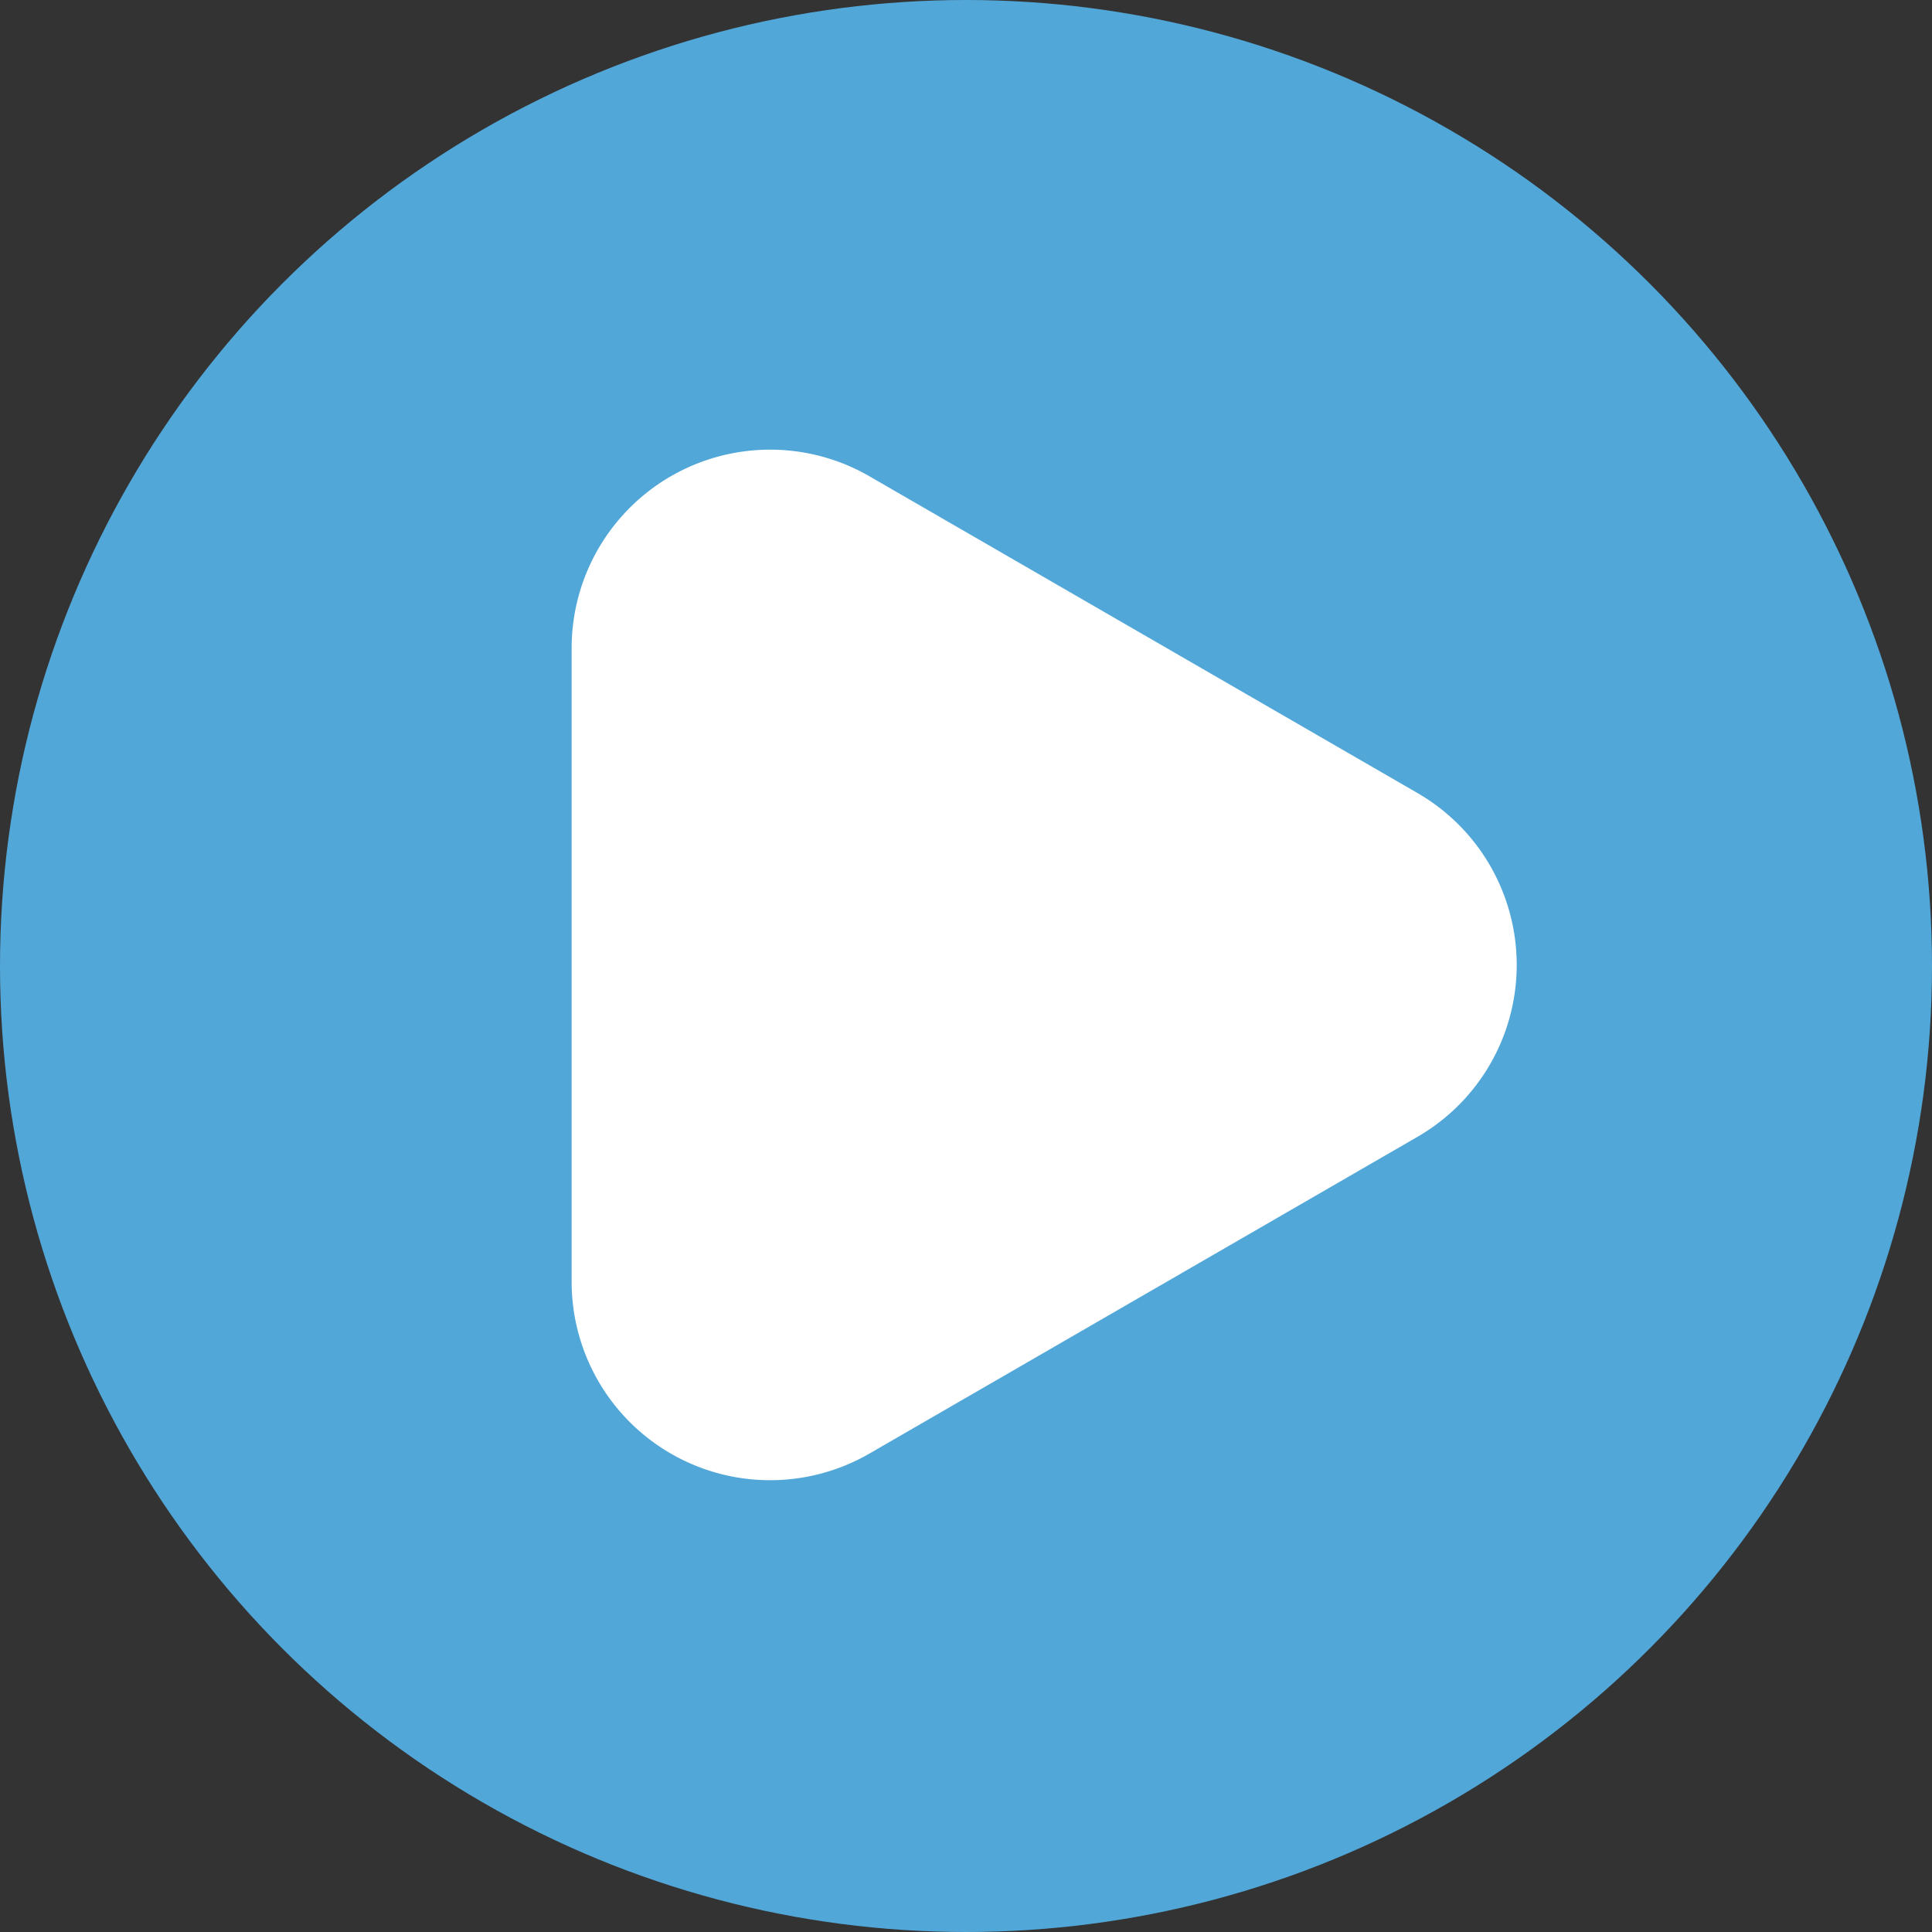
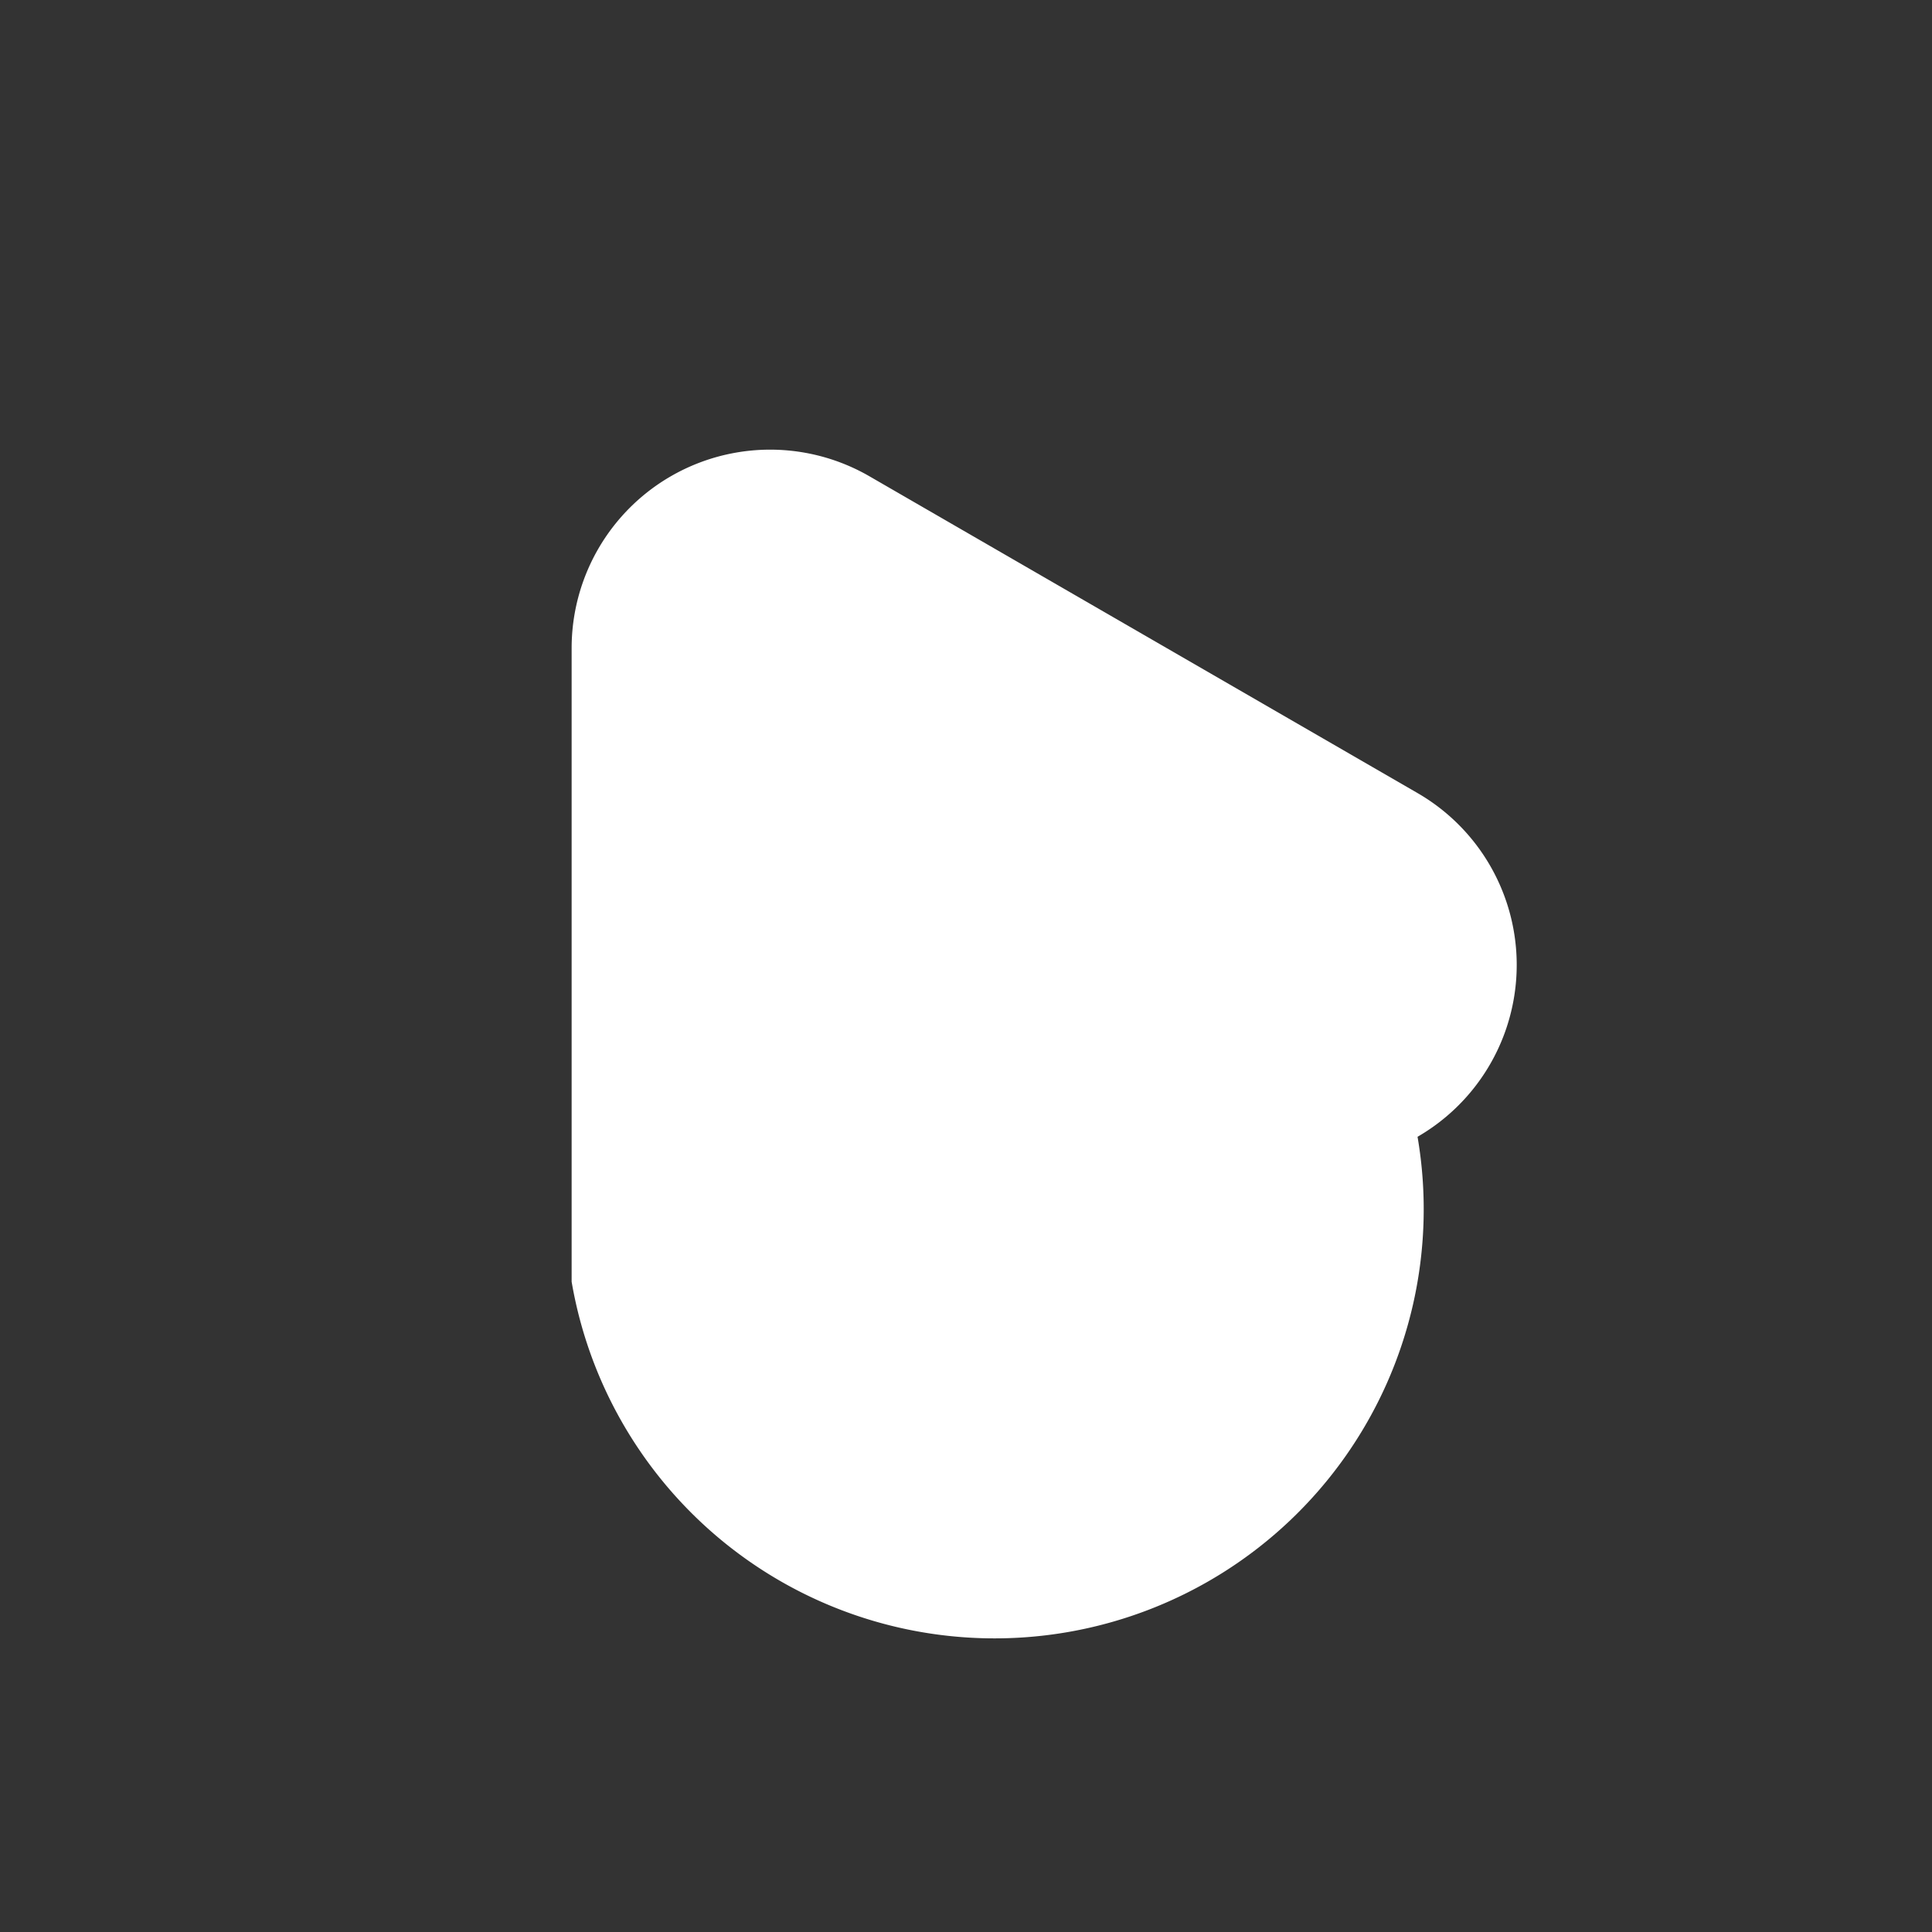
<svg xmlns="http://www.w3.org/2000/svg" width="146" height="146" viewBox="0 0 146 146">
  <rect x="0" y="0" width="146" height="146" fill="#333333" stroke="none" />
  <g id="Groupe_1074" data-name="Groupe 1074" transform="translate(16827 12529)">
    <g id="Groupe_1040" data-name="Groupe 1040" transform="translate(-36 -35)">
-       <circle id="Ellipse_89" data-name="Ellipse 89" cx="73" cy="73" r="73" transform="translate(-16791 -12494)" fill="#52a7d9" />
-       <path id="Polygone_1" data-name="Polygone 1" d="M36.947,22.469a15,15,0,0,1,25.974,0L86.86,63.888A15,15,0,0,1,73.874,86.394H25.995A15,15,0,0,1,13.008,63.888Z" transform="translate(-16661.408 -12471.015) rotate(90)" fill="#fff" />
+       <path id="Polygone_1" data-name="Polygone 1" d="M36.947,22.469a15,15,0,0,1,25.974,0A15,15,0,0,1,73.874,86.394H25.995A15,15,0,0,1,13.008,63.888Z" transform="translate(-16661.408 -12471.015) rotate(90)" fill="#fff" />
    </g>
  </g>
</svg>